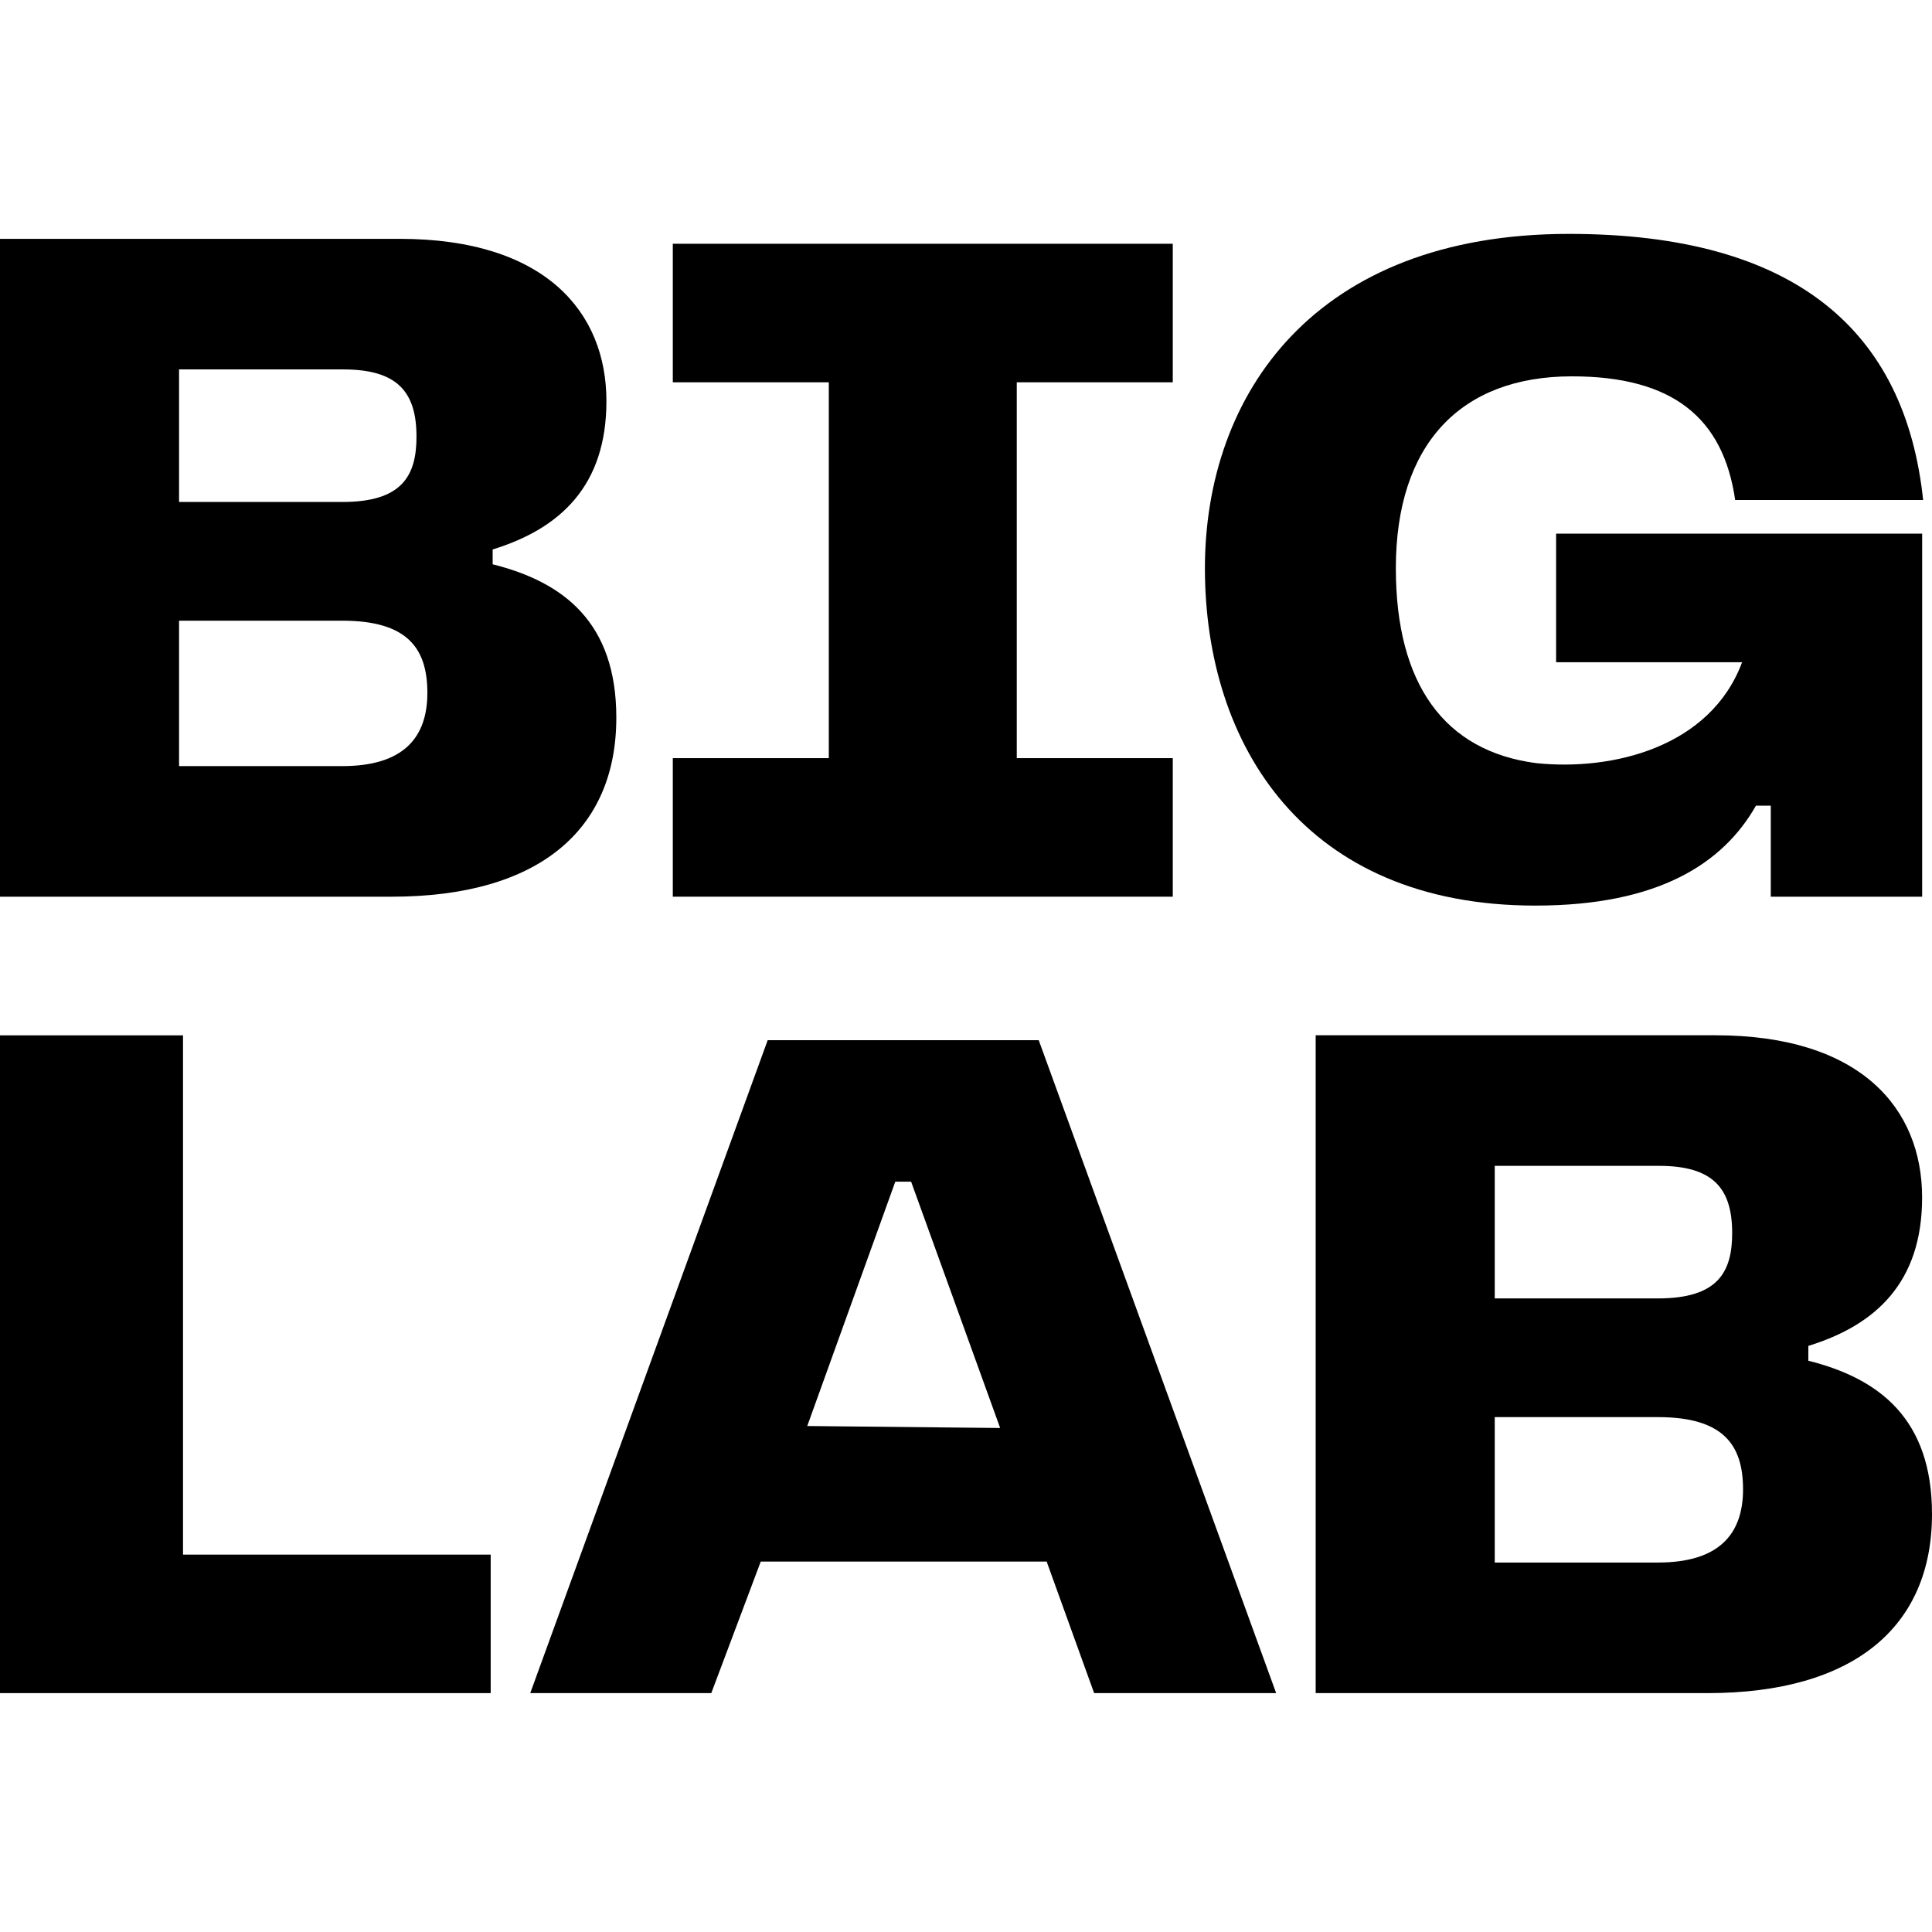
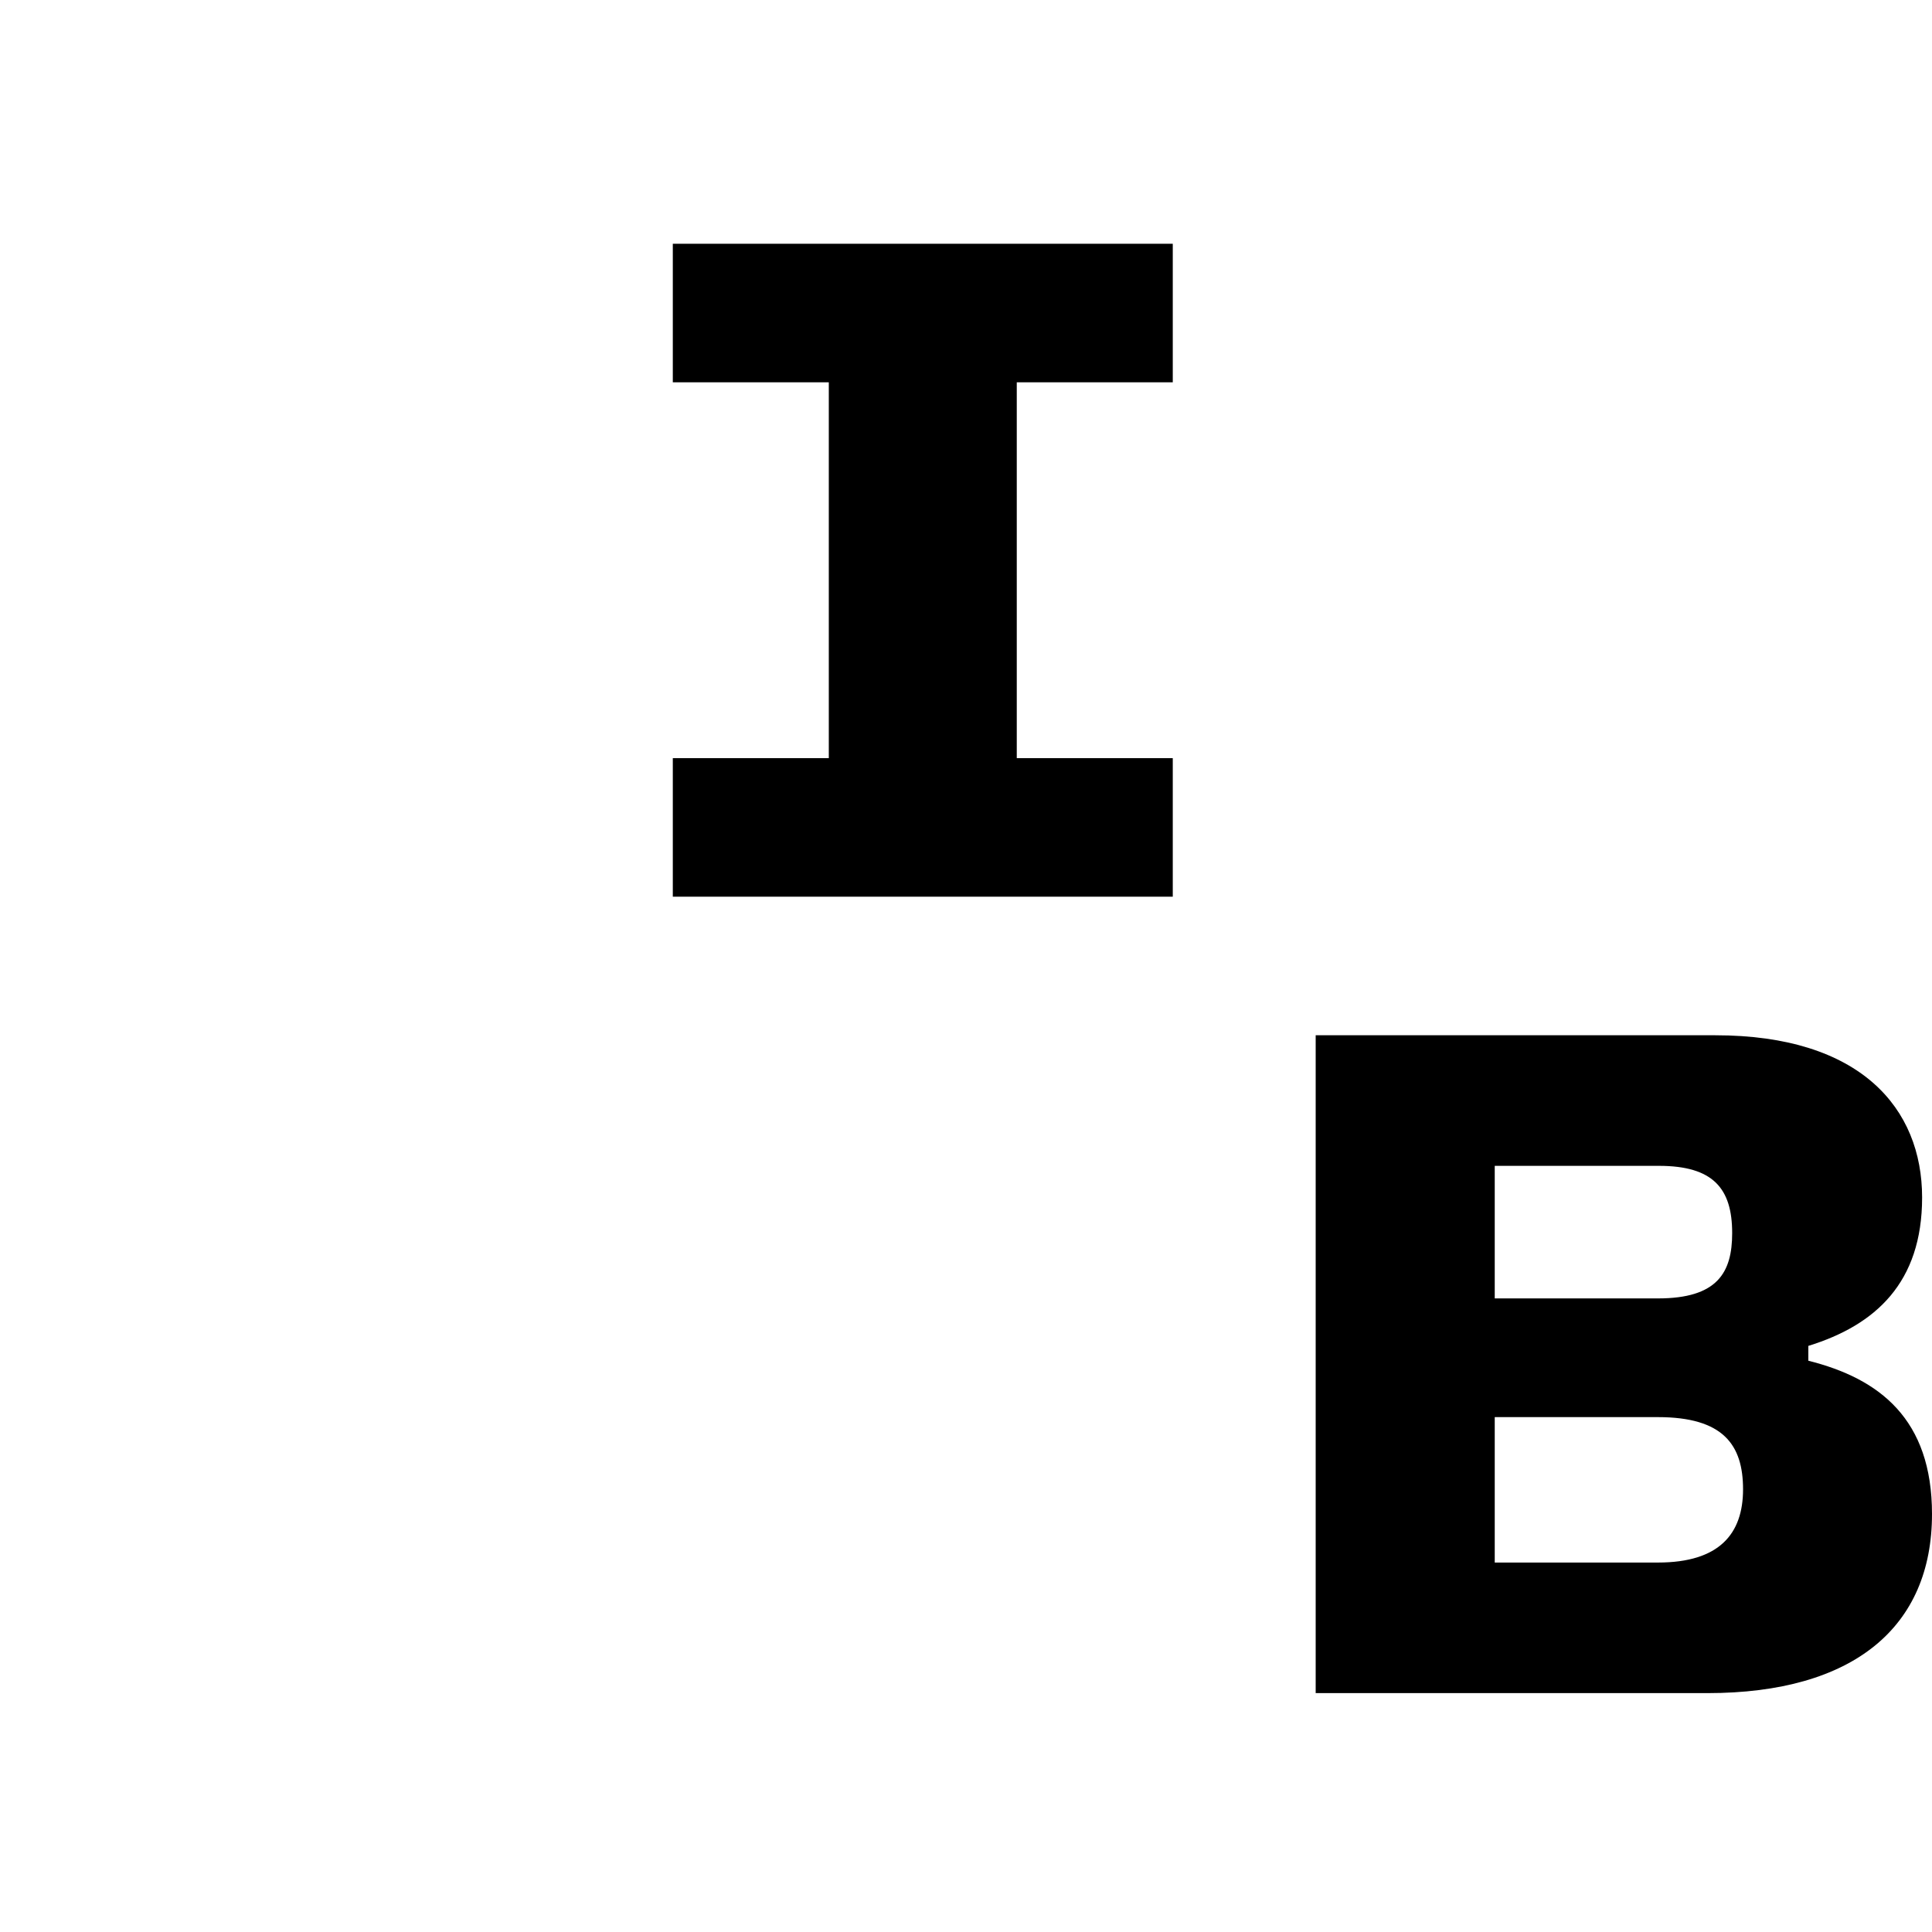
<svg xmlns="http://www.w3.org/2000/svg" width="1600" height="1600" viewBox="0 0 1600 1600" fill="none">
-   <path d="M1271.5 749.975C1373.91 749.975 1427.16 714.747 1454.2 667.23H1466.49V742.601H1591.84V441.934H1288.7V548.438H1442.73C1416.51 618.894 1335.4 638.556 1272.32 632.002C1196.13 622.171 1155.98 566.461 1155.98 470.608C1155.98 368.201 1209.24 311.672 1301.81 311.672C1385.38 311.672 1427.16 346.081 1436.99 414.079H1592.66C1577.91 274.806 1487.79 193.699 1299.36 193.699C1088.8 193.699 997.862 326.419 997.862 470.608C997.862 617.255 1080.61 749.975 1271.5 749.975Z" fill="black" />
  <path d="M971.24 201.871H557.19L557.189 316.604H686.383V627.868H557.19L557.189 742.601H971.24V627.868H842.045V316.604H971.24V201.871Z" fill="black" />
  <path fill-rule="evenodd" clip-rule="evenodd" d="M1591.81 991.722C1591.81 917.989 1541.01 857.364 1420.58 857.364H1089.59V1402.17H1414.02C1535.28 1402.17 1600 1347.28 1600 1253.88C1600 1175.24 1556.58 1141.65 1497.59 1126.9V1114.61C1553.3 1097.41 1591.81 1062.18 1591.81 991.722ZM1373.06 1294.03H1237.88V1173.6H1373.06C1427.13 1173.6 1443.52 1196.54 1443.52 1233.4C1443.52 1270.27 1423.86 1294.03 1373.06 1294.03ZM1373.06 1075.29H1237.88V965.506H1373.88C1418.94 965.506 1434.51 984.349 1434.51 1021.22C1434.51 1053.99 1422.22 1075.29 1373.06 1075.29Z" fill="black" />
-   <path fill-rule="evenodd" clip-rule="evenodd" d="M866.793 1293.21L906.118 1402.17H1056.86L860.239 861.46H635.757L439.131 1402.17H589.058L630.022 1293.21H866.793ZM828.287 1182.61L668.528 1180.97L741.444 978.614H754.552L828.287 1182.61Z" fill="black" />
-   <path d="M0 857.429H151.566V1287.47H406.361V1402.17H0V857.429Z" fill="black" />
-   <path fill-rule="evenodd" clip-rule="evenodd" d="M502.216 332.154C502.216 258.421 451.421 197.796 330.987 197.796H0V742.602H324.433C445.686 742.602 510.409 687.712 510.409 594.316C510.409 515.668 466.987 482.078 407.999 467.331V455.043C463.71 437.838 502.216 402.61 502.216 332.154ZM283.469 634.46H148.289V514.029H283.469C337.541 514.029 353.927 536.968 353.927 573.835C353.927 610.701 334.264 634.46 283.469 634.46ZM283.469 415.718H148.289V305.938H284.289C329.349 305.938 344.915 324.781 344.915 361.647C344.915 394.417 332.626 415.718 283.469 415.718Z" fill="black" />
</svg>